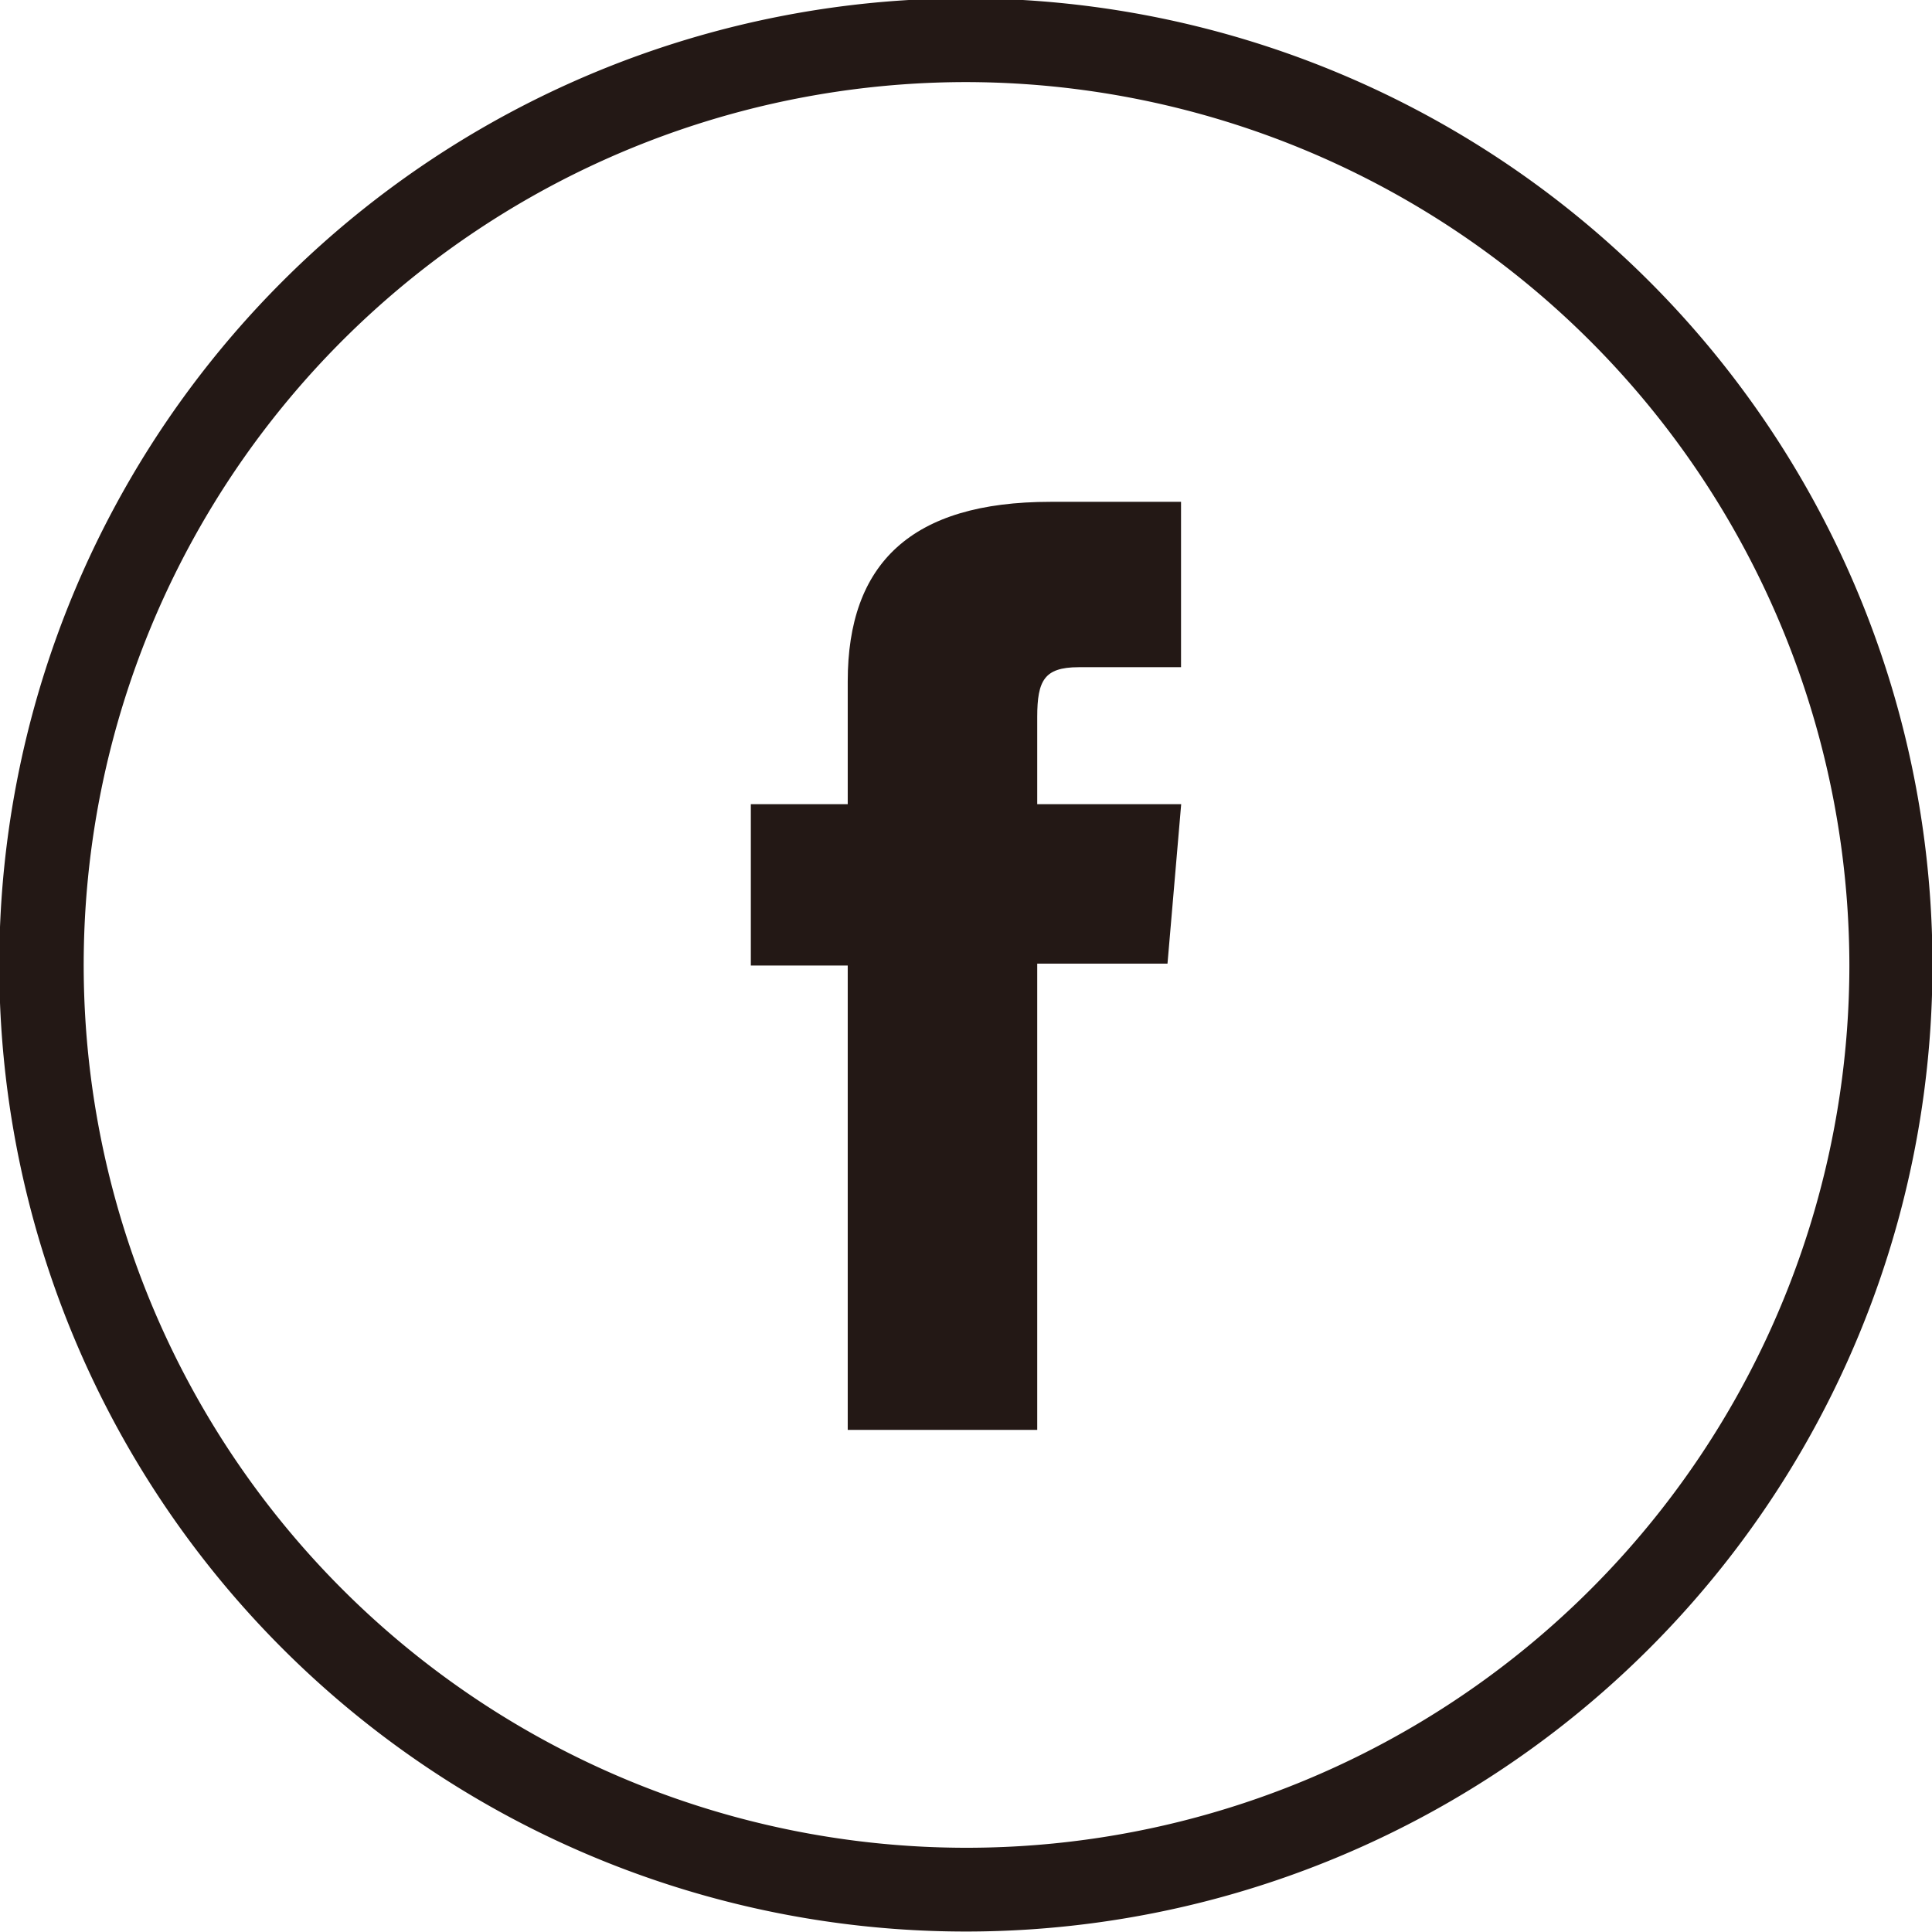
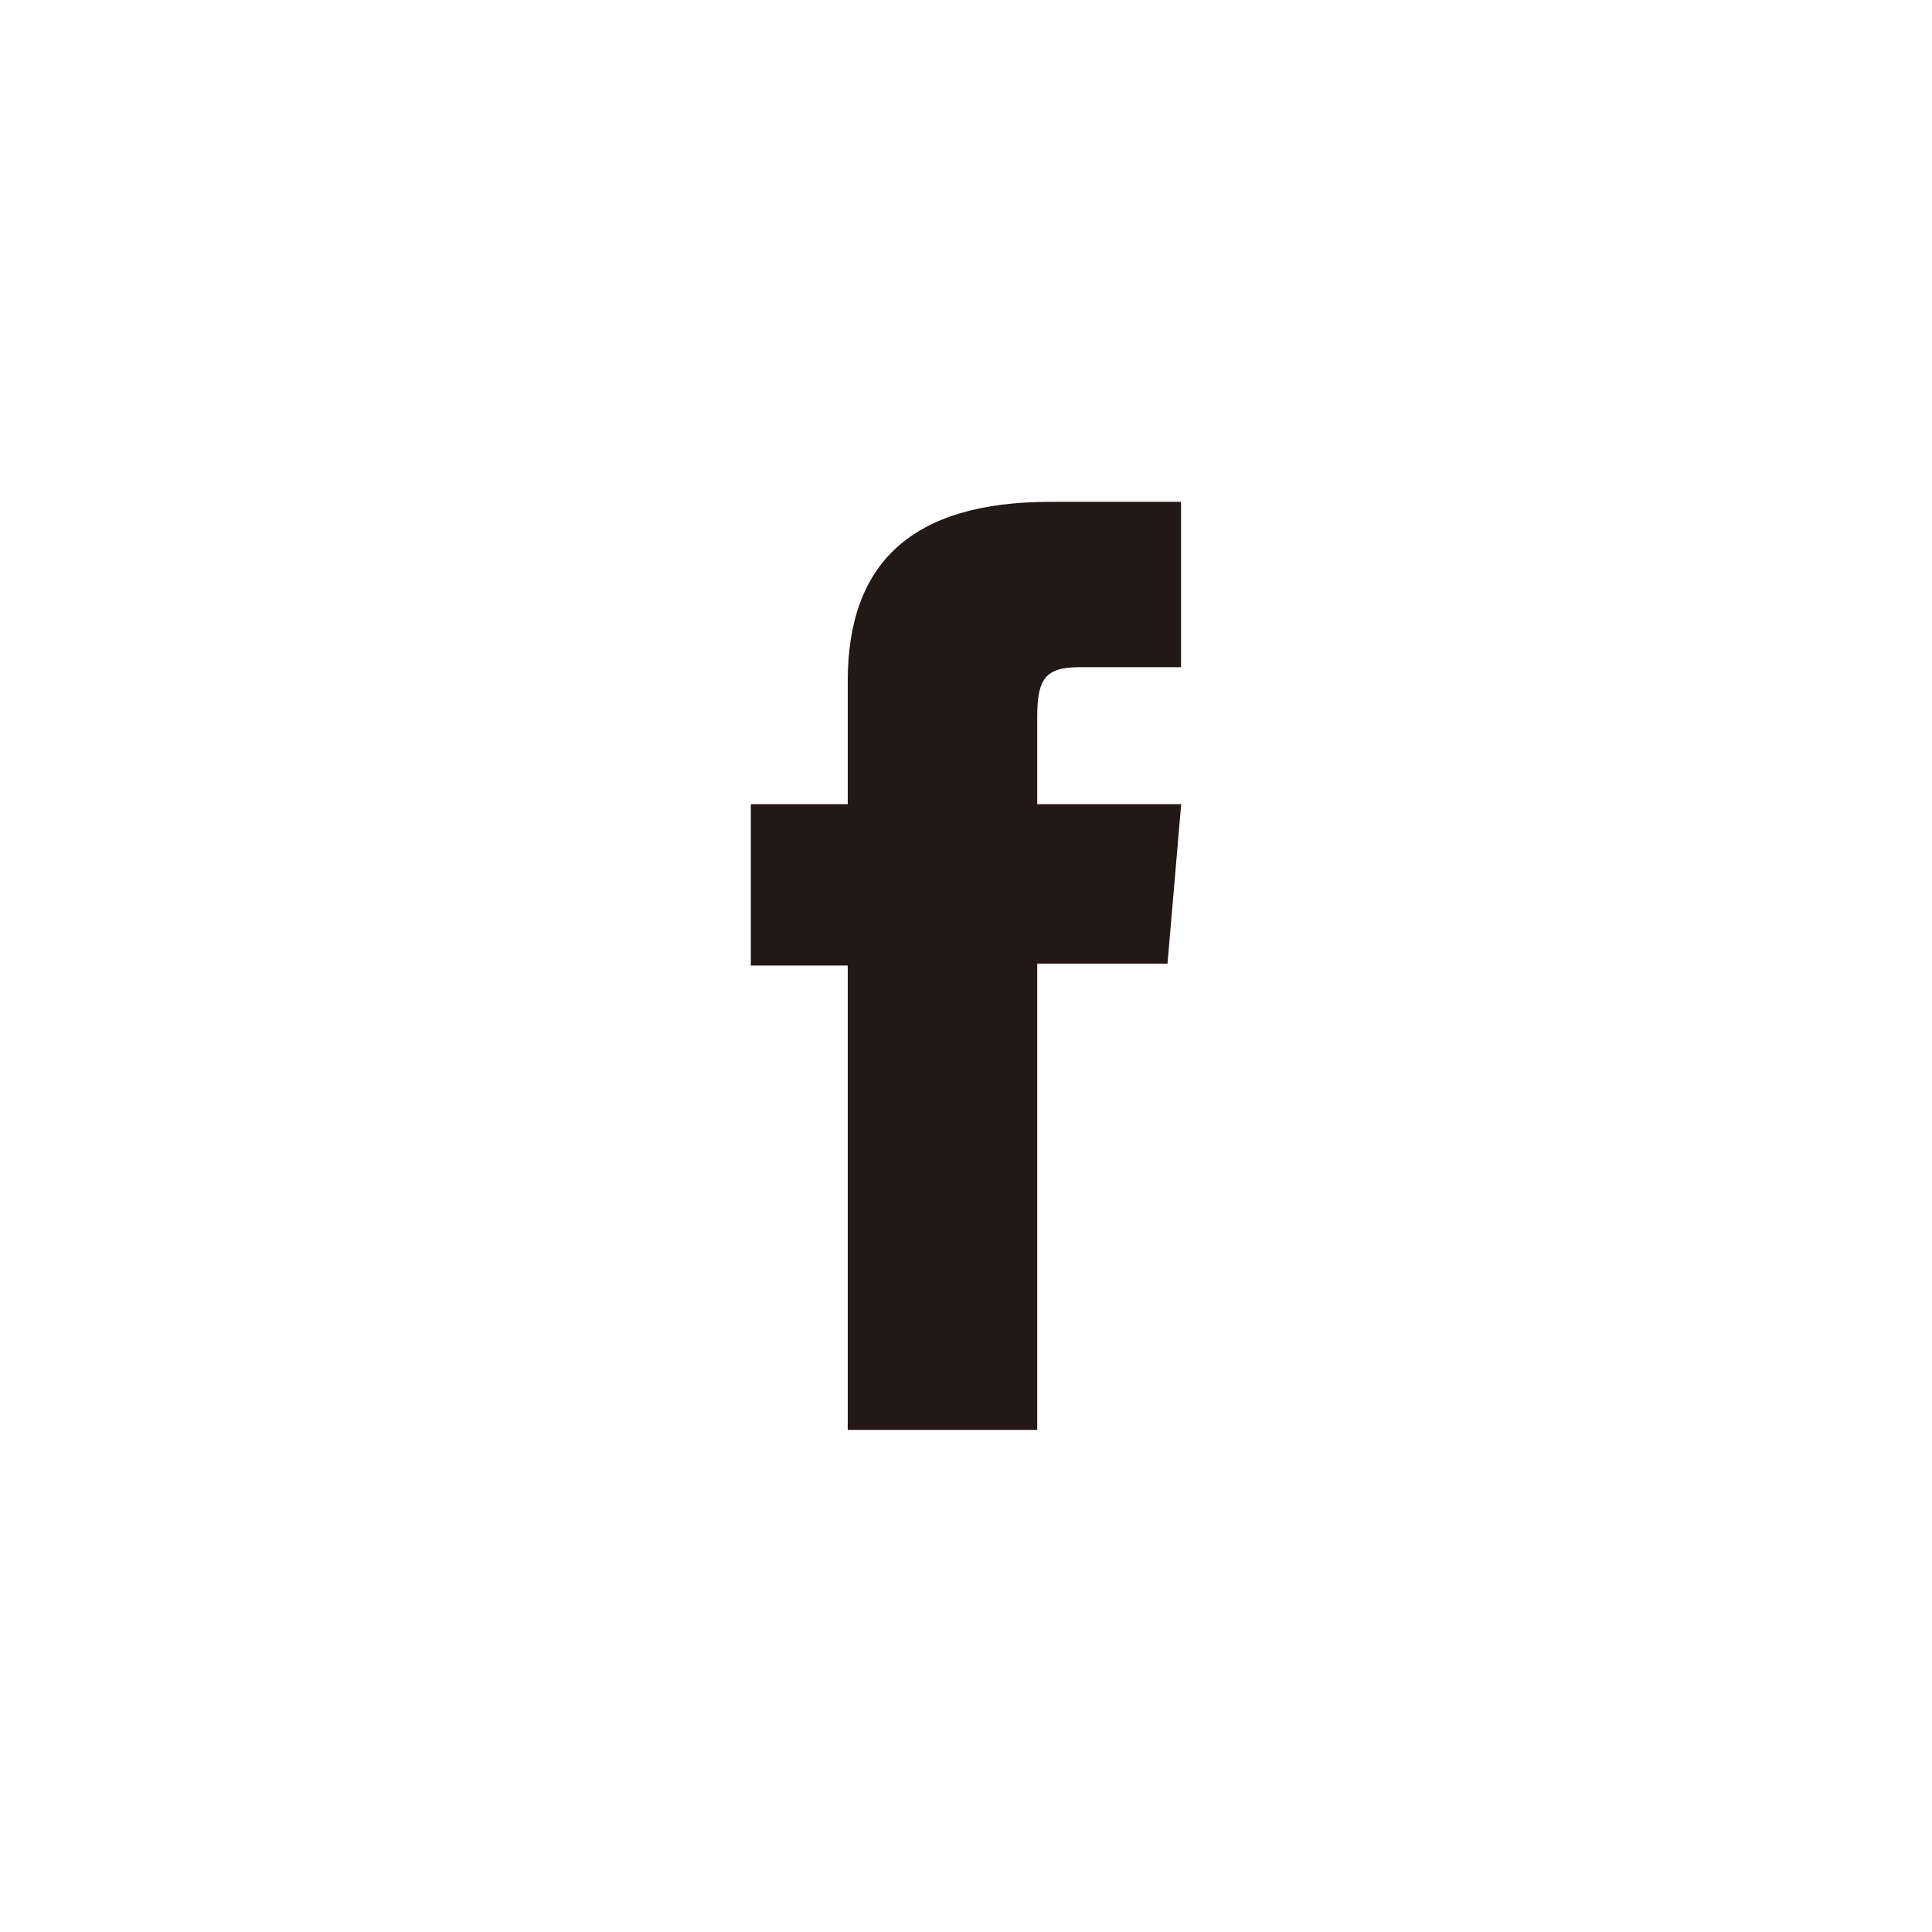
<svg xmlns="http://www.w3.org/2000/svg" viewBox="0 0 144.16 144.15">
  <defs>
    <style>.cls-1{fill:#231815;}.cls-2{fill:none;stroke:#231815;stroke-width:0.25px;}</style>
  </defs>
  <g id="レイヤー_2" data-name="レイヤー 2">
    <g id="レイヤー_1-2" data-name="レイヤー 1">
      <path class="cls-1" d="M63.38,106.57H77.27V71.78H87l1-11.65H77.27V53.49c0-2.74.55-3.83,3.21-3.83H88V37.57H78.38c-10.34,0-15,4.56-15,13.27v9.29H56.15V71.92h7.23Z" />
-       <path class="cls-1" d="M72.07,144a72,72,0,1,1,72-72A72,72,0,0,1,72.07,144Zm0-138a66,66,0,1,0,66.05,66A66.12,66.12,0,0,0,72.07,6Z" />
      <path class="cls-2" d="M63.38,106.57H77.27V71.78H87l1-11.65H77.27V53.49c0-2.74.55-3.83,3.21-3.83H88V37.57H78.38c-10.34,0-15,4.56-15,13.27v9.29H56.15V71.92h7.23Z" />
-       <path class="cls-2" d="M72.07,144a72,72,0,1,1,72-72A72,72,0,0,1,72.07,144Zm0-138a66,66,0,1,0,66.05,66A66.12,66.12,0,0,0,72.07,6Z" />
    </g>
  </g>
</svg>